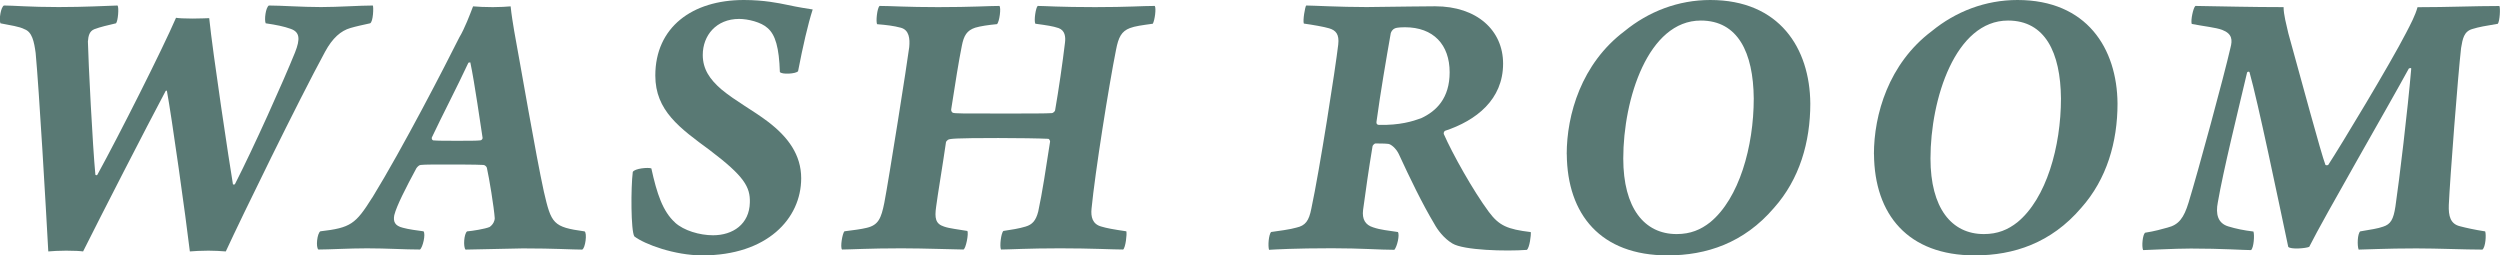
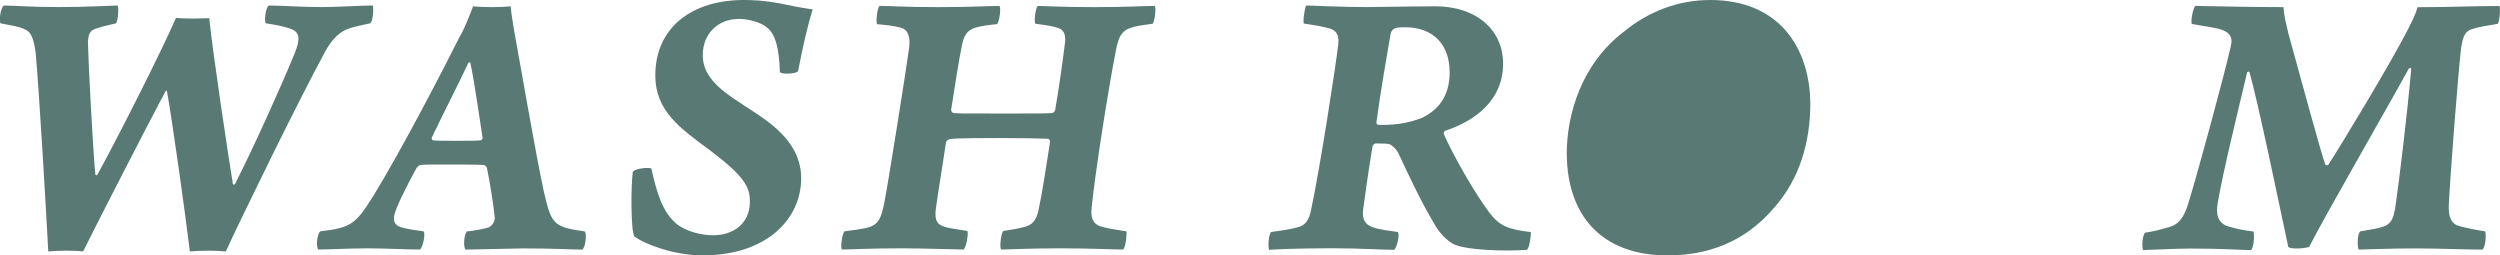
<svg xmlns="http://www.w3.org/2000/svg" id="_レイヤー_2" data-name="レイヤー 2" viewBox="0 0 354.07 36.18">
  <defs>
    <style>
      .cls-1 {
        fill: #597974;
      }
    </style>
  </defs>
  <g id="_レイヤー_1-2" data-name="レイヤー 1">
    <g>
      <path class="cls-1" d="M.58.78c1.29,0,3.64.22,7.73.22,3.75,0,6.61-.17,8.34-.22.22.28.06,2.24-.22,2.52-1.18.28-2.18.5-3.08.84-.67.28-.84.9-.9,1.74.06,2.8.67,14.84,1.06,18.87.06.06.22.11.28,0,3.19-5.82,9.18-17.7,11.14-22.23.39.06,1.06.11,2.35.11s2.02-.06,2.35-.06c.5,4.93,2.86,20.55,3.36,23.52,0,.06.22.06.28,0,2.69-5.26,6.83-14.5,8.51-18.65.78-1.96.67-2.91-.62-3.36-.95-.34-2.02-.56-3.53-.78-.22-.5,0-2.24.45-2.52,1.68,0,4.7.22,7.39.22,2.46,0,5.49-.22,7.34-.22.11.22.06,2.3-.39,2.52-1.01.22-2.07.45-2.8.67-1.34.39-2.52,1.4-3.58,3.36-3.86,7.11-11.76,23.3-14.06,28.28-.5-.06-1.85-.11-2.46-.11-.9,0-2.18.06-2.63.11-.56-4.76-2.58-19.15-3.25-22.74-.06-.06-.11-.06-.17,0-2.74,5.15-9.24,17.81-11.7,22.74-.39-.06-1.23-.11-2.41-.11-.78,0-2.18.06-2.52.11-.34-6.27-1.29-22.74-1.79-28.11-.22-1.62-.5-2.97-1.57-3.36-.73-.39-2.02-.56-3.42-.84-.22-.56.06-2.3.5-2.52Z" />
      <path class="cls-1" d="M52.72,28c4.37-7.11,10.36-18.76,12.32-22.68.78-1.29,1.51-3.25,1.96-4.42.56.06,1.79.11,2.8.11s1.96-.06,2.52-.11c.11,1.12.34,2.52.5,3.47.9,4.87,3.08,17.64,4.2,22.74,1.06,4.59,1.29,5.04,5.77,5.66.39.22.11,2.41-.34,2.58-1.4,0-3.86-.17-8.4-.17-3.53.06-7.34.17-8.12.17-.34-.39-.22-2.24.22-2.58.73-.06,2.52-.34,3.19-.62.56-.39.73-.95.73-1.23-.11-1.57-.78-5.66-1.12-7.17-.06-.17-.28-.39-.5-.39-1.12-.06-3.47-.06-5.1-.06-2.58,0-3.02,0-3.75.06-.22,0-.45.22-.62.45-1.51,2.8-2.8,5.32-3.14,6.66-.17.9.06,1.51,1.23,1.79.78.22,2.07.39,2.91.5.34.39-.11,2.3-.5,2.58-2.18,0-4.7-.17-7.5-.17-2.52,0-5.38.17-6.89.17-.39-.34-.17-2.3.28-2.58,4.31-.5,4.98-1.01,7.34-4.76ZM61.17,19.43c-.06.17,0,.39.17.45.62.06,1.85.06,3.42.06s2.8,0,3.25-.06c.17,0,.34-.17.34-.34-.28-1.74-1.12-7.78-1.74-10.7-.06,0-.22,0-.28.06-1.51,3.25-3.86,7.78-5.15,10.53Z" />
      <path class="cls-1" d="M95.61,31.53c1.23,1.12,3.47,1.79,5.38,1.79,2.8,0,5.15-1.57,5.21-4.65.06-2.18-.78-3.7-5.66-7.39-4.26-3.14-7.73-5.6-7.73-10.58,0-6.83,5.21-10.7,12.54-10.7,2.86,0,4.98.45,6.05.67,1.79.39,3.02.56,3.7.67-.67,2.07-1.4,5.26-2.07,8.74-.28.39-2.35.5-2.58.11-.11-3.42-.62-5.26-1.74-6.22-.9-.84-2.8-1.29-4.03-1.29-3.25,0-5.15,2.35-5.15,5.1,0,2.02,1.01,3.47,2.63,4.87,2.02,1.68,4.48,2.97,6.61,4.59,2.86,2.18,4.7,4.7,4.7,8.01,0,5.71-4.82,10.92-14,10.92-3.92,0-8.18-1.57-9.63-2.69-.5-.78-.5-6.94-.22-9.13.28-.5,2.18-.67,2.63-.5.78,3.58,1.62,6.1,3.36,7.67Z" />
      <path class="cls-1" d="M124.57.84c1.62,0,3.81.17,8.29.17,4.82,0,7.17-.17,8.68-.17.28.22,0,2.3-.34,2.58-1.18.11-2.35.28-3.08.5-1.18.39-1.62,1.12-1.9,2.58-.45,2.24-.9,5.1-1.51,9.02,0,.28.11.34.22.45.39.11,1.06.11,7.11.11,3.81,0,6.05,0,6.94-.06.17,0,.45-.28.45-.39.5-2.86,1.06-6.72,1.4-9.58.11-.84,0-1.74-.9-2.07-.84-.28-1.62-.39-3.3-.62-.22-.45.06-2.3.34-2.52.95,0,3.08.17,8.12.17,4.7,0,6.66-.17,8.46-.17.22.34,0,2.02-.28,2.52-1.57.22-2.52.34-3.25.62-1.18.45-1.62,1.29-1.96,3.08-1.01,5.04-2.97,17.36-3.47,22.51-.11,1.12.11,2.18,1.4,2.52.73.22,1.62.39,3.53.67.11.39-.11,2.3-.45,2.58-1.46,0-4.42-.17-8.96-.17s-7.17.17-8.34.17c-.22-.39,0-2.35.34-2.63,1.12-.17,2.24-.34,3.14-.62.95-.28,1.46-.84,1.79-2.13.56-2.58,1.12-6.27,1.68-9.91,0-.11-.11-.39-.28-.39-1.12-.06-4.37-.11-7.06-.11-6.33,0-6.78.11-7.06.22-.06,0-.34.28-.34.34-.5,3.47-1.18,7.45-1.4,9.18-.22,1.57-.11,2.41,1.12,2.8.78.28,2.02.39,3.3.62.22.34-.22,2.58-.56,2.63-1.01,0-5.49-.17-8.79-.17-4.54,0-7.28.17-8.4.17-.28-.34.06-2.3.34-2.58,1.29-.17,2.3-.28,3.19-.5,1.62-.39,2.02-1.34,2.46-3.53.62-3.19,3.3-20.16,3.53-22.06.11-1.18,0-2.41-1.18-2.74-1.06-.28-2.02-.39-3.36-.5-.22-.28,0-2.35.34-2.58Z" />
      <path class="cls-1" d="M184.99.78c.9,0,4.76.22,8.57.22,5.6-.06,7.73-.11,9.69-.11,5.94,0,9.63,3.42,9.63,8.12,0,5.1-3.81,8.06-8.23,9.52-.11.06-.22.28-.17.45,1.23,2.8,4.14,8.01,6.38,11.03,1.46,1.96,2.63,2.46,5.94,2.86.06.39-.17,2.24-.56,2.52-2.97.22-8.96.06-10.53-.9-1.23-.73-2.13-1.96-2.58-2.8-1.68-2.8-3.47-6.5-5.04-9.91-.39-.78-1.06-1.34-1.46-1.4-.45-.06-1.34-.06-1.85-.06-.11,0-.39.28-.39.39-.56,3.36-.95,6.16-1.34,9.02-.17,1.34.34,2.13,1.4,2.46,1.12.39,2.18.45,3.53.67.28.39-.11,2.07-.5,2.52-2.02,0-4.7-.22-8.85-.22-5.21,0-8.06.17-8.9.22-.17-.56-.06-2.07.28-2.52.84-.11,2.86-.39,3.58-.62,1.29-.28,1.79-.95,2.13-2.69,1.18-5.49,3.42-19.88,3.81-23.24.17-1.46-.34-2.02-1.29-2.3-.73-.22-2.35-.5-3.58-.67-.17-.39.17-2.41.34-2.58ZM198.99,3.86c-.22,0-1.12,0-1.46.17-.28.11-.5.45-.56.67-.62,3.53-1.46,8.4-2.02,12.54-.06.28.11.45.34.45,2.97.06,4.76-.5,5.99-.95,2.18-1.01,4.03-2.86,4.03-6.5,0-3.92-2.3-6.38-6.33-6.38Z" />
-       <path class="cls-1" d="M221.89,21.84c0-5.6,2.07-12.82,8.18-17.42,3.42-2.8,7.62-4.42,12.15-4.42,9.8,0,14.11,6.83,14.17,14.67,0,5.43-1.51,10.7-5.15,14.78-4.26,4.98-9.58,6.72-15.06,6.72-9.46,0-14.22-5.77-14.28-14.34ZM242.22,31.47c4.09-3.36,6.16-10.7,6.16-17.53-.06-6.5-2.24-11.03-7.5-11.03-7.45,0-10.98,11.09-10.98,19.54,0,7,2.97,10.7,7.56,10.7,1.96,0,3.42-.62,4.76-1.68Z" />
-       <path class="cls-1" d="M265.4,21.84c0-5.6,2.07-12.82,8.18-17.42,3.42-2.8,7.62-4.42,12.15-4.42,9.8,0,14.11,6.83,14.17,14.67,0,5.43-1.51,10.7-5.15,14.78-4.26,4.98-9.58,6.72-15.06,6.72-9.46,0-14.22-5.77-14.28-14.34ZM285.73,31.47c4.09-3.36,6.16-10.7,6.16-17.53-.06-6.5-2.24-11.03-7.5-11.03-7.45,0-10.98,11.09-10.98,19.54,0,7,2.97,10.7,7.56,10.7,1.96,0,3.42-.62,4.76-1.68Z" />
+       <path class="cls-1" d="M221.89,21.84c0-5.6,2.07-12.82,8.18-17.42,3.42-2.8,7.62-4.42,12.15-4.42,9.8,0,14.11,6.83,14.17,14.67,0,5.43-1.51,10.7-5.15,14.78-4.26,4.98-9.58,6.72-15.06,6.72-9.46,0-14.22-5.77-14.28-14.34ZM242.22,31.47Z" />
      <path class="cls-1" d="M310.93.84c3.92.06,7.84.17,12.49.17,0,1.06.39,2.46.67,3.7,1.79,6.44,4.65,17.08,5.26,18.65.11.06.28.06.39,0,1.79-2.74,8.79-14.34,11.03-18.7.67-1.29,1.29-2.46,1.62-3.64,4.48,0,7.9-.17,11.59-.17.17.22.06,2.18-.22,2.52-1.68.28-2.69.45-3.58.73-1.23.34-1.4,1.4-1.62,2.69-.45,3.92-1.57,18.48-1.74,22.23-.06,1.57.22,2.69,1.57,3.02.84.22,2.07.5,3.58.73.17.45.06,2.24-.39,2.58-2.41,0-6.38-.17-9.35-.17-4.37,0-7.28.17-8.18.17-.22-.56-.17-2.24.22-2.58,1.62-.28,2.46-.39,3.25-.67,1.06-.34,1.46-1.01,1.74-2.86.56-3.81,1.74-13.66,2.24-19.54-.06-.11-.22-.06-.34,0-2.86,5.26-11.98,21-14.11,25.26-.5.22-2.63.39-2.97,0-1.46-6.89-4.26-20.38-5.49-24.75-.11-.11-.28-.06-.34.06-1.29,5.49-3.36,13.83-4.14,18.37-.34,1.68,0,2.97,1.46,3.42,1.12.34,2.18.56,3.58.73.17.45.06,2.3-.34,2.63-1.06,0-4.14-.22-8.51-.22-2.41,0-6.16.22-6.78.22-.22-.56-.06-2.18.28-2.46,1.4-.22,2.35-.5,3.19-.73,1.57-.39,2.3-1.34,2.97-3.53,1.34-4.37,5.04-17.98,5.94-21.95.28-1.06.28-1.96-1.18-2.52-.9-.34-2.58-.5-4.31-.84-.17-.5.22-2.3.5-2.52Z" />
    </g>
  </g>
</svg>